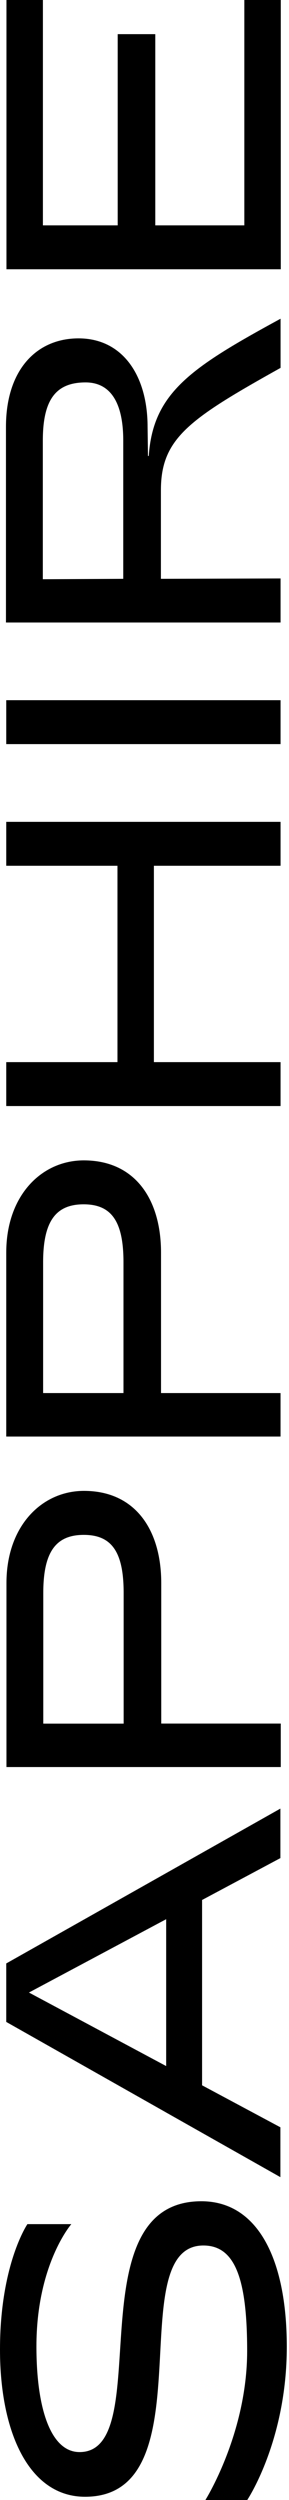
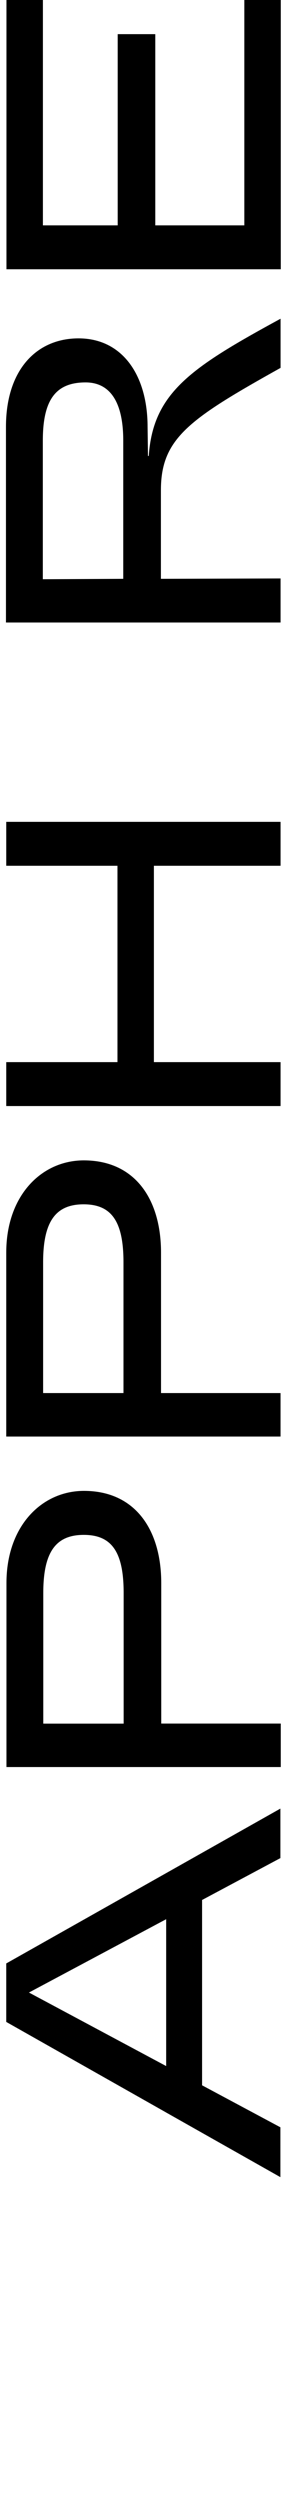
<svg xmlns="http://www.w3.org/2000/svg" width="116" height="1001" viewBox="0 0 116 1001" fill="none">
  <path d="M112.612 442.857L112.612 425.27L61.771 425.27L61.771 346.651L112.612 346.651L112.612 329.064L2.51 329.064L2.51 346.651L47.149 346.651L47.149 425.27L2.51 425.27L2.51 442.857L112.612 442.857Z" fill="black" />
-   <path d="M112.612 297.939L112.612 280.351L2.51 280.351L2.51 297.939L112.612 297.939Z" fill="black" />
  <path d="M112.702 107.814L112.702 6.38515e-05L98.072 6.4491e-05L98.072 90.235L62.331 90.235L62.331 13.673L47.239 13.673L47.239 90.235L17.222 90.235L17.222 6.80251e-05L2.592 6.86646e-05L2.592 107.814L112.702 107.814Z" fill="black" />
-   <path d="M31.93 981.802C20.609 981.802 14.622 965.051 14.622 939.491C14.622 906.596 28.63 890.531 28.63 890.531L11.002 890.531C11.002 890.531 -4.12654e-06 906.596 -2.63324e-06 940.759C-1.17269e-06 974.172 11.792 999.692 34.139 999.692C83.53 999.692 48.29 899.085 81.64 899.085C94.532 899.085 99.204 912.79 99.204 941.357C99.188 974.403 82.437 1001 82.437 1001L99.228 1001C99.228 1001 115.117 977.345 115.117 939.642C115.117 904.021 103.174 881.37 80.827 881.37C29.571 881.37 63.072 981.802 31.93 981.802Z" fill="black" />
  <path fill-rule="evenodd" clip-rule="evenodd" d="M64.633 501.521L64.633 557.624L64.633 557.776L112.604 557.776L112.604 575.188L64.633 575.188L40.396 575.188L2.51 575.188L2.51 501.497C2.51 478.743 16.621 464.607 33.651 464.607C54.324 464.631 64.633 480.329 64.633 501.521ZM40.404 557.776L17.307 557.776L17.307 505.427C17.307 489.107 22.306 482.203 33.563 482.203C44.821 482.203 49.564 489.107 49.564 505.427L49.564 557.776L40.404 557.776Z" fill="black" />
  <path fill-rule="evenodd" clip-rule="evenodd" d="M64.723 633.852L64.723 689.956L64.723 690.107L112.694 690.107L112.694 707.52L64.723 707.52L40.47 707.52L2.592 707.52L2.592 633.828C2.592 611.074 16.703 596.939 33.733 596.939C54.39 596.963 64.723 612.669 64.723 633.852ZM17.373 637.783L17.373 690.131L49.63 690.131L49.63 637.783C49.63 621.463 44.895 614.558 33.629 614.558C22.372 614.55 17.373 621.455 17.373 637.783Z" fill="black" />
  <path d="M112.548 743.97L112.548 724.15L2.51 786.153L2.51 809.569L66.698 845.836L66.698 845.9L66.801 845.9L112.548 871.724L112.548 851.76L81.112 834.946L81.112 760.744L112.548 743.97ZM66.698 827.244L11.623 797.801L66.698 768.438L66.698 827.244Z" fill="black" />
  <path d="M112.615 249.243L112.615 231.607L64.587 231.758L64.587 196.296C64.587 175.511 75.924 167.762 112.615 147.296L112.615 127.612C76.714 147.137 61.438 157.214 59.708 182.567L59.397 182.567L59.238 170.911C59.238 150.286 49.16 135.481 31.525 135.481C14.678 135.481 2.393 148.077 2.393 170.911L2.393 249.25L112.615 249.25L112.615 249.243ZM49.471 231.758L17.19 231.918L17.19 176.42C17.19 160.044 22.388 153.116 34.355 153.116C43.332 153.116 49.471 159.733 49.471 176.42L49.471 231.758Z" fill="black" />
</svg>